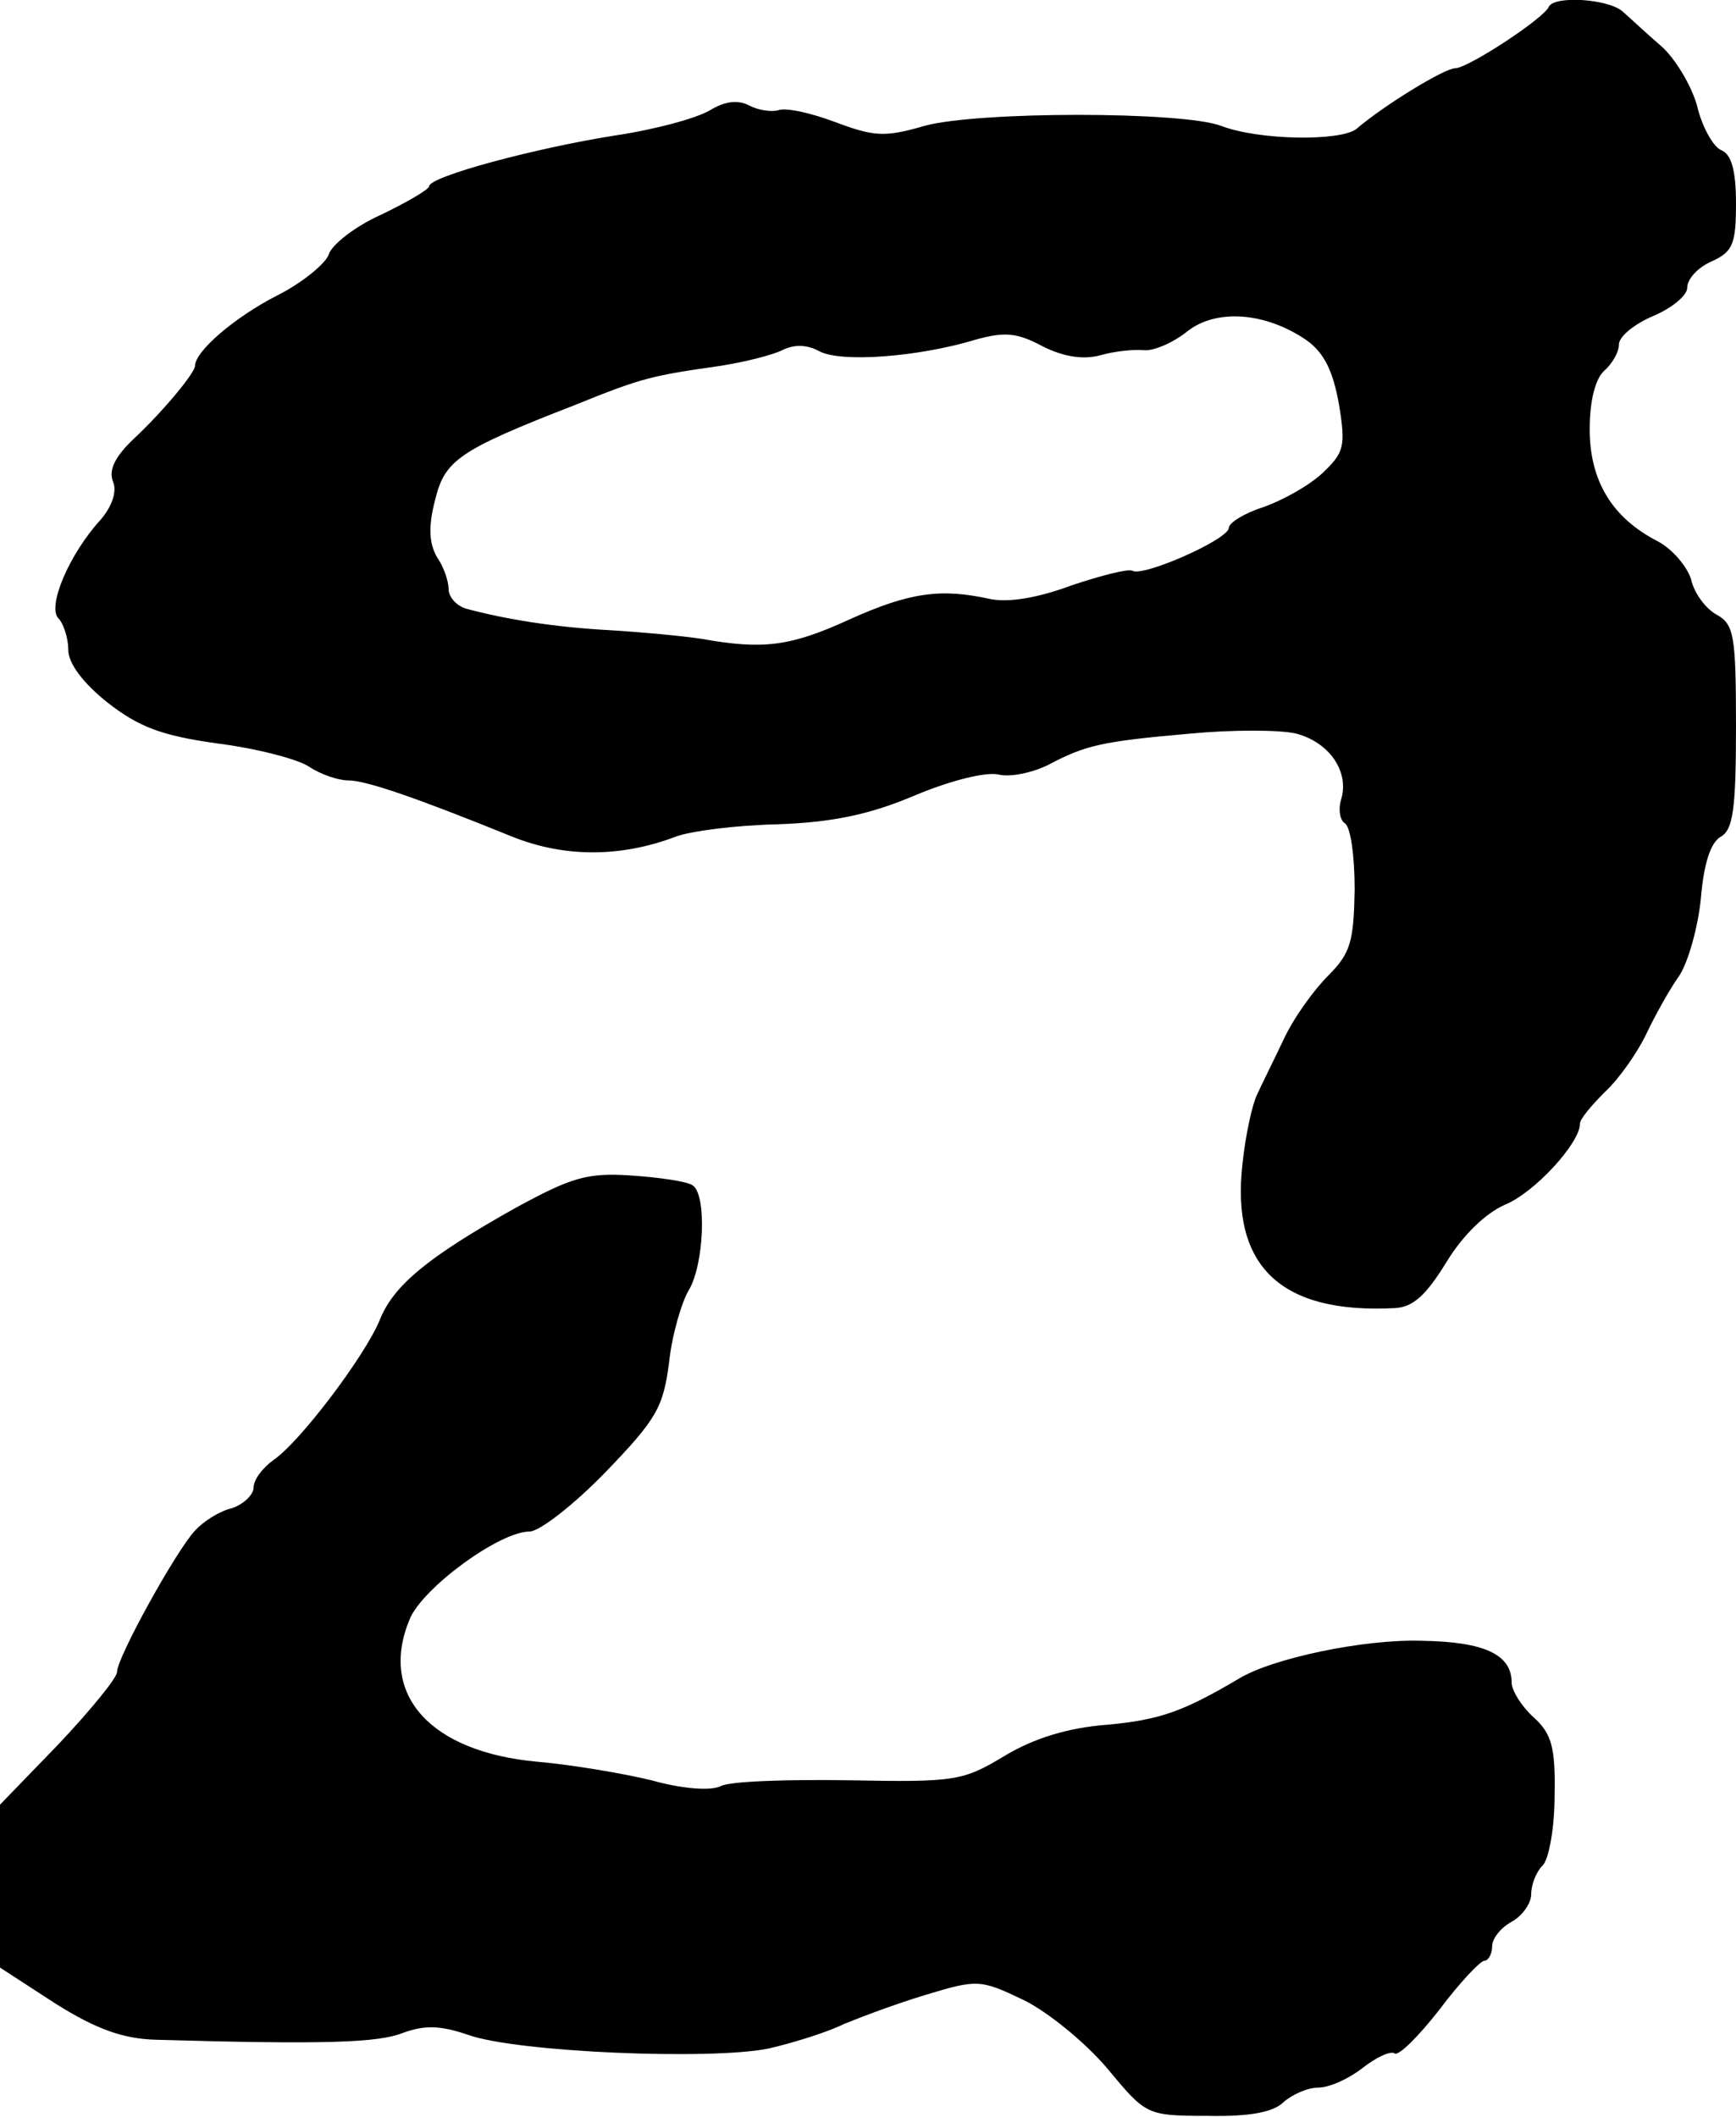
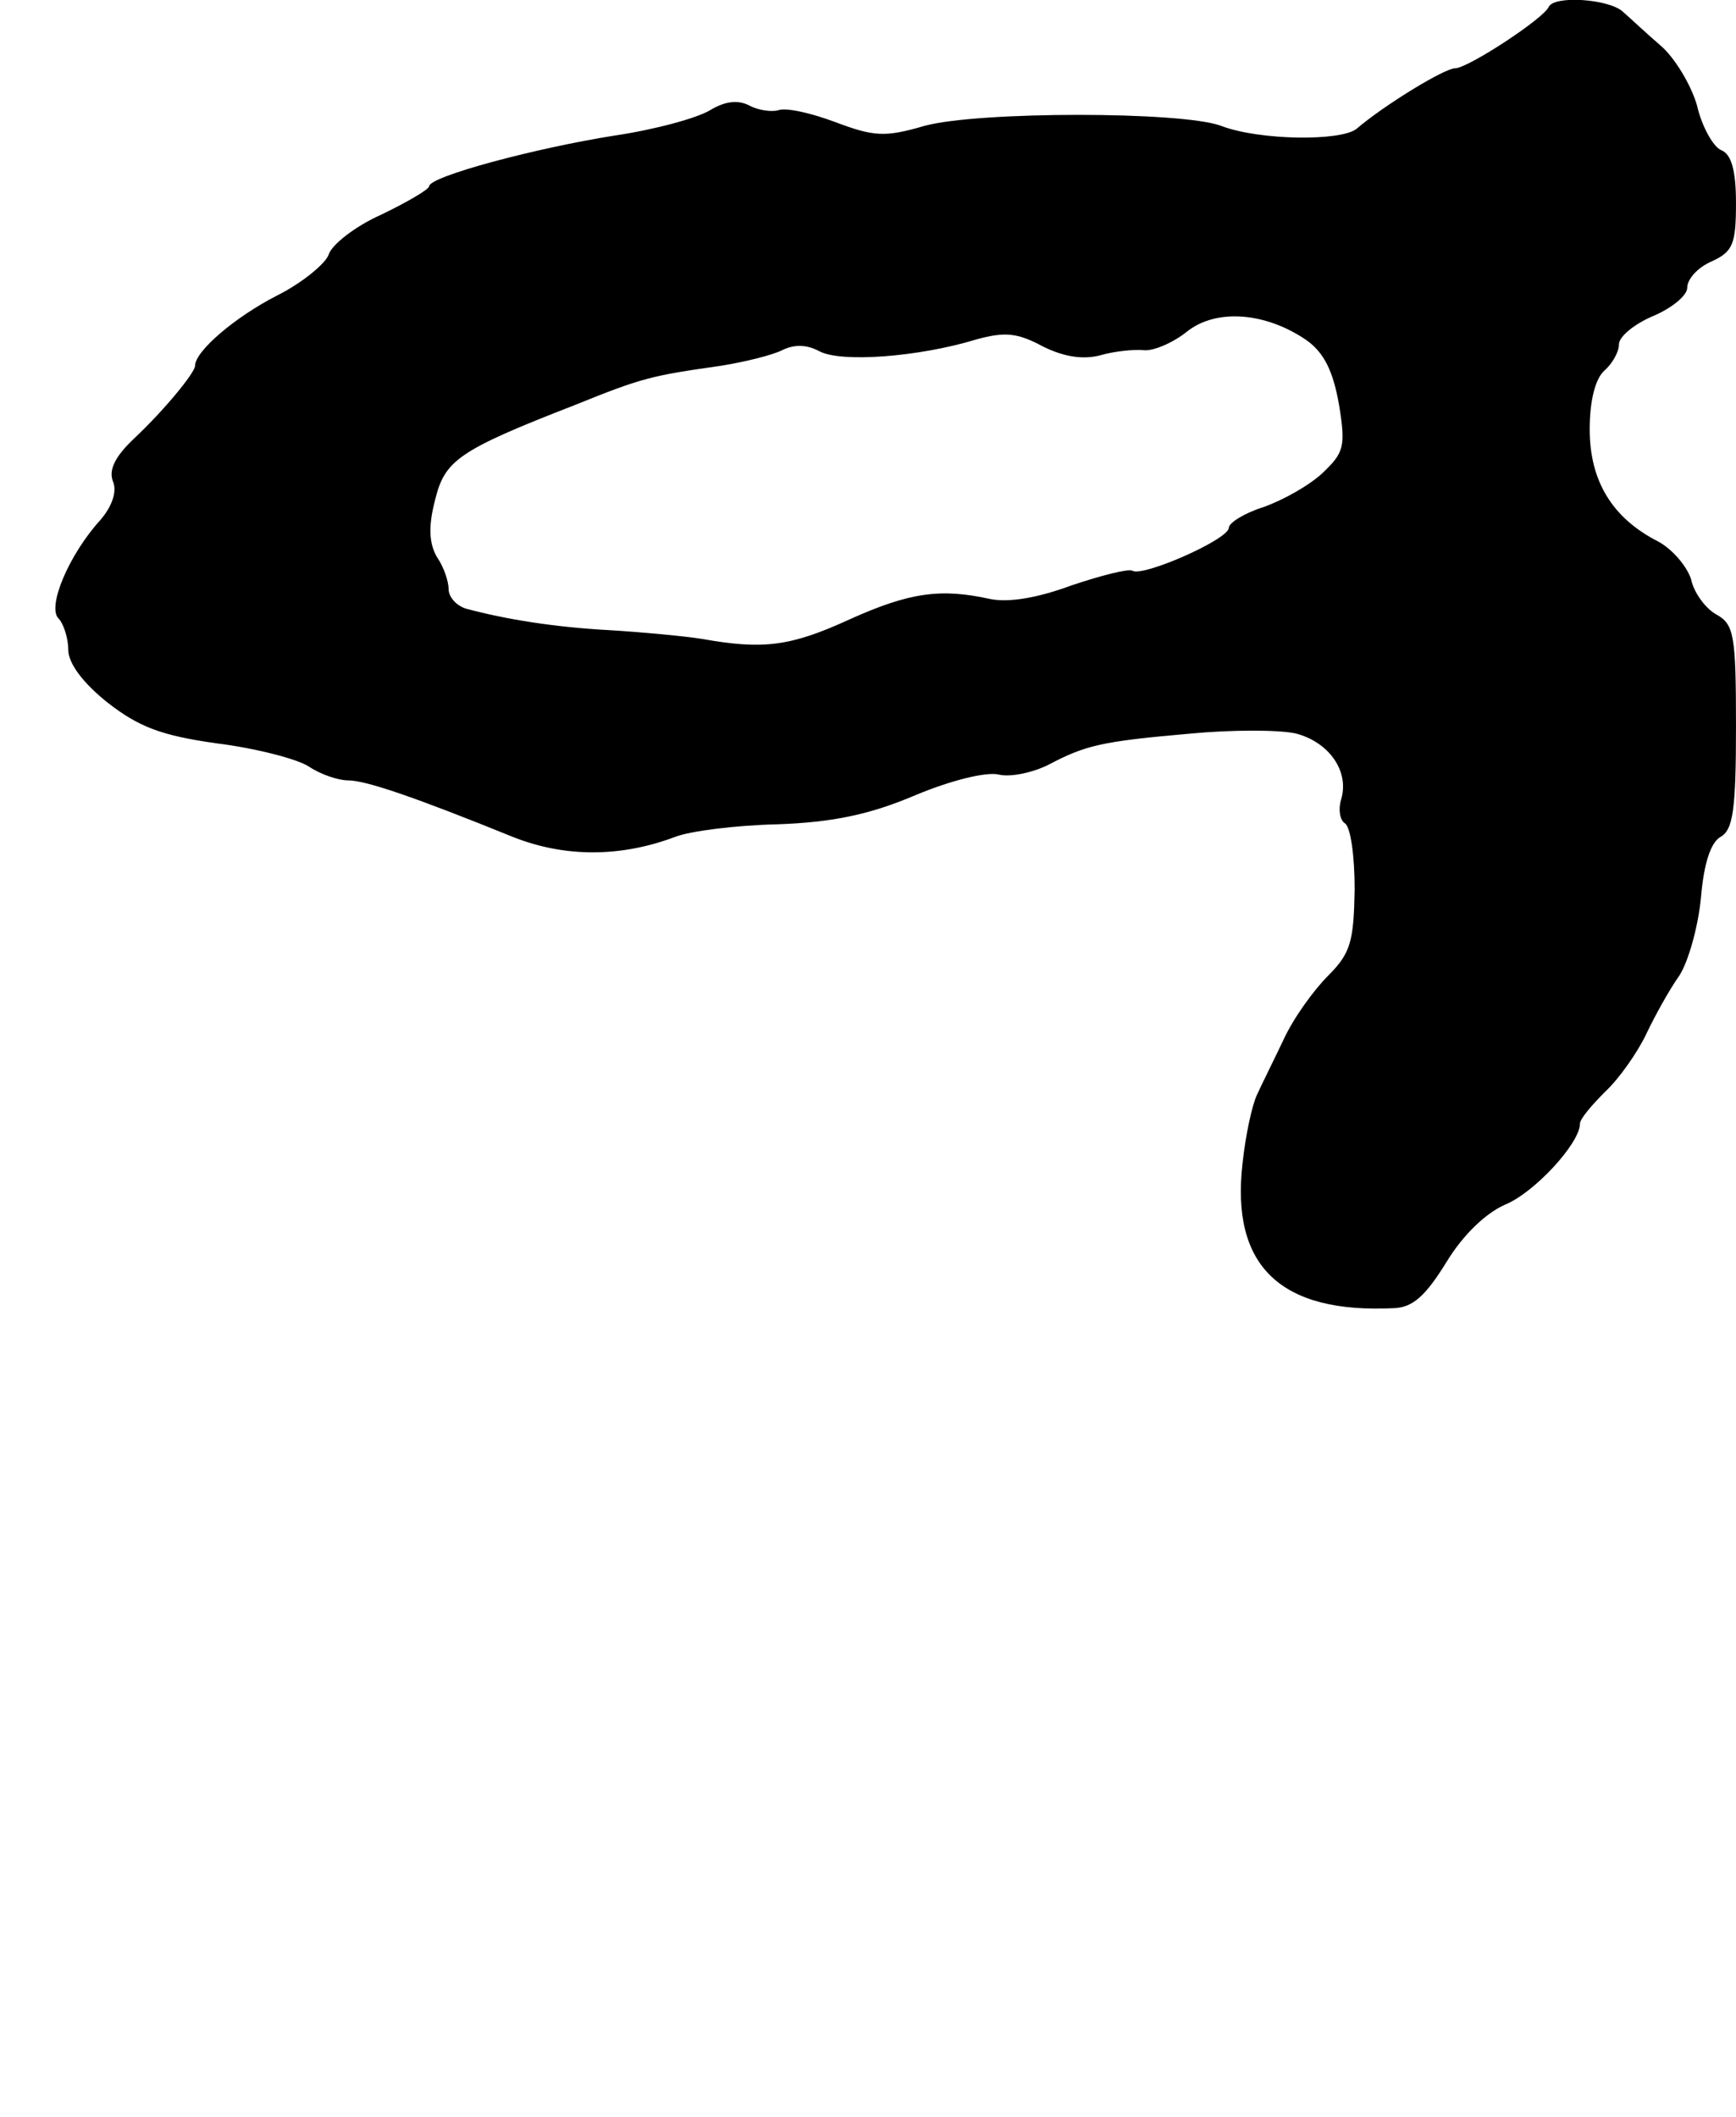
<svg xmlns="http://www.w3.org/2000/svg" version="1.0" width="178pt" height="217pt" viewBox="0 0 178 217" preserveAspectRatio="xMidYMid meet">
  <g transform="translate(0,217) scale(0.1,-0.1)" fill="#000000" stroke="none">
-     <path d="M1588 2163 c-5 -12 -83 -63 -96 -63 -11 0 -73 -38 -101 -62 -16 -13 -100 -12 -139 3 -40 15 -249 15 -304 0 -41 -12 -52 -11 -92 4 -24 9 -50 15 -58 12 -7 -2 -21 0 -30 5 -12 6 -25 4 -40 -5 -13 -8 -57 -20 -98 -26 -82 -13 -190 -42 -190 -52 0 -3 -22 -16 -49 -29 -27 -12 -51 -31 -54 -41 -3 -9 -27 -29 -53 -42 -43 -22 -84 -57 -84 -72 0 -7 -32 -46 -63 -75 -19 -18 -26 -32 -21 -44 4 -10 -1 -25 -13 -39 -32 -35 -55 -89 -43 -101 5 -5 10 -20 10 -32 0 -14 15 -34 40 -54 32 -25 55 -34 112 -42 40 -5 83 -16 95 -24 12 -8 30 -14 40 -14 18 0 68 -17 169 -58 53 -21 110 -21 166 0 15 6 62 12 105 13 57 2 95 10 142 30 36 15 72 24 85 21 12 -3 35 2 51 10 38 20 54 24 146 32 42 4 91 4 108 0 34 -9 55 -39 46 -68 -3 -10 -1 -21 4 -24 6 -4 10 -34 10 -68 -1 -53 -4 -65 -27 -88 -15 -15 -36 -44 -46 -66 -10 -21 -23 -47 -27 -56 -5 -10 -12 -42 -15 -71 -12 -105 39 -154 156 -148 19 1 32 13 53 47 17 28 40 50 60 59 30 12 77 63 77 83 0 5 12 19 26 33 14 13 33 40 42 59 9 19 24 46 34 60 9 14 19 49 22 79 3 36 10 57 20 63 13 7 16 28 16 113 0 94 -2 105 -20 115 -11 6 -23 22 -26 36 -4 13 -19 31 -34 39 -47 24 -70 62 -70 115 0 30 6 52 15 60 8 7 15 19 15 27 0 8 16 21 35 29 19 8 35 21 35 29 0 9 11 21 25 27 22 10 25 18 25 60 0 34 -5 50 -15 54 -8 3 -20 24 -25 46 -6 21 -23 49 -37 61 -14 12 -31 28 -39 35 -14 13 -70 17 -76 5z m-248 -342 c18 -13 27 -32 33 -66 7 -43 5 -49 -17 -70 -14 -13 -41 -28 -61 -35 -19 -6 -35 -16 -35 -21 0 -12 -89 -51 -99 -44 -5 2 -32 -5 -62 -15 -35 -13 -65 -18 -84 -14 -50 11 -82 7 -144 -21 -61 -28 -89 -31 -151 -20 -19 3 -62 7 -95 9 -56 3 -106 11 -147 22 -10 3 -18 12 -18 20 0 8 -5 23 -12 33 -8 14 -9 31 -2 58 10 41 23 51 144 98 69 28 79 30 149 40 25 4 53 11 63 16 12 6 25 6 38 -1 22 -12 102 -6 161 12 29 8 42 7 68 -7 22 -11 42 -14 60 -9 14 4 34 6 44 5 9 -1 29 7 44 19 30 24 81 20 123 -9z" />
-     <path d="M529 932 c-91 -51 -126 -80 -140 -116 -15 -36 -81 -124 -109 -143 -11 -8 -20 -20 -20 -28 0 -7 -10 -17 -22 -21 -13 -3 -30 -14 -38 -23 -19 -20 -80 -130 -80 -145 0 -6 -27 -39 -60 -74 l-60 -62 0 -84 0 -83 57 -37 c43 -27 70 -36 103 -37 174 -5 228 -3 253 7 22 8 38 8 67 -2 51 -18 249 -26 308 -14 26 6 61 17 77 25 17 7 54 21 84 30 53 16 56 16 100 -5 25 -12 64 -44 86 -70 40 -48 40 -49 103 -49 44 -1 68 4 78 14 9 8 25 15 36 15 11 0 31 9 45 20 14 11 29 18 33 15 4 -3 25 18 46 45 21 28 42 50 46 50 4 0 8 7 8 15 0 8 9 19 20 25 11 6 20 19 20 28 0 10 5 23 12 30 6 6 12 38 12 71 1 50 -3 64 -22 81 -12 11 -22 27 -22 35 0 29 -28 42 -92 43 -59 2 -154 -18 -188 -39 -56 -33 -80 -42 -134 -47 -41 -3 -76 -14 -106 -32 -43 -26 -51 -27 -160 -25 -63 1 -122 -1 -131 -6 -10 -5 -39 -3 -71 6 -29 7 -82 16 -117 19 -110 10 -163 69 -131 146 13 32 92 90 123 90 10 0 45 27 78 61 52 54 59 66 65 112 3 29 13 62 20 74 16 26 19 99 4 108 -6 4 -34 8 -63 10 -45 3 -61 -2 -118 -33z" />
+     <path d="M1588 2163 c-5 -12 -83 -63 -96 -63 -11 0 -73 -38 -101 -62 -16 -13 -100 -12 -139 3 -40 15 -249 15 -304 0 -41 -12 -52 -11 -92 4 -24 9 -50 15 -58 12 -7 -2 -21 0 -30 5 -12 6 -25 4 -40 -5 -13 -8 -57 -20 -98 -26 -82 -13 -190 -42 -190 -52 0 -3 -22 -16 -49 -29 -27 -12 -51 -31 -54 -41 -3 -9 -27 -29 -53 -42 -43 -22 -84 -57 -84 -72 0 -7 -32 -46 -63 -75 -19 -18 -26 -32 -21 -44 4 -10 -1 -25 -13 -39 -32 -35 -55 -89 -43 -101 5 -5 10 -20 10 -32 0 -14 15 -34 40 -54 32 -25 55 -34 112 -42 40 -5 83 -16 95 -24 12 -8 30 -14 40 -14 18 0 68 -17 169 -58 53 -21 110 -21 166 0 15 6 62 12 105 13 57 2 95 10 142 30 36 15 72 24 85 21 12 -3 35 2 51 10 38 20 54 24 146 32 42 4 91 4 108 0 34 -9 55 -39 46 -68 -3 -10 -1 -21 4 -24 6 -4 10 -34 10 -68 -1 -53 -4 -65 -27 -88 -15 -15 -36 -44 -46 -66 -10 -21 -23 -47 -27 -56 -5 -10 -12 -42 -15 -71 -12 -105 39 -154 156 -148 19 1 32 13 53 47 17 28 40 50 60 59 30 12 77 63 77 83 0 5 12 19 26 33 14 13 33 40 42 59 9 19 24 46 34 60 9 14 19 49 22 79 3 36 10 57 20 63 13 7 16 28 16 113 0 94 -2 105 -20 115 -11 6 -23 22 -26 36 -4 13 -19 31 -34 39 -47 24 -70 62 -70 115 0 30 6 52 15 60 8 7 15 19 15 27 0 8 16 21 35 29 19 8 35 21 35 29 0 9 11 21 25 27 22 10 25 18 25 60 0 34 -5 50 -15 54 -8 3 -20 24 -25 46 -6 21 -23 49 -37 61 -14 12 -31 28 -39 35 -14 13 -70 17 -76 5m-248 -342 c18 -13 27 -32 33 -66 7 -43 5 -49 -17 -70 -14 -13 -41 -28 -61 -35 -19 -6 -35 -16 -35 -21 0 -12 -89 -51 -99 -44 -5 2 -32 -5 -62 -15 -35 -13 -65 -18 -84 -14 -50 11 -82 7 -144 -21 -61 -28 -89 -31 -151 -20 -19 3 -62 7 -95 9 -56 3 -106 11 -147 22 -10 3 -18 12 -18 20 0 8 -5 23 -12 33 -8 14 -9 31 -2 58 10 41 23 51 144 98 69 28 79 30 149 40 25 4 53 11 63 16 12 6 25 6 38 -1 22 -12 102 -6 161 12 29 8 42 7 68 -7 22 -11 42 -14 60 -9 14 4 34 6 44 5 9 -1 29 7 44 19 30 24 81 20 123 -9z" />
  </g>
</svg>